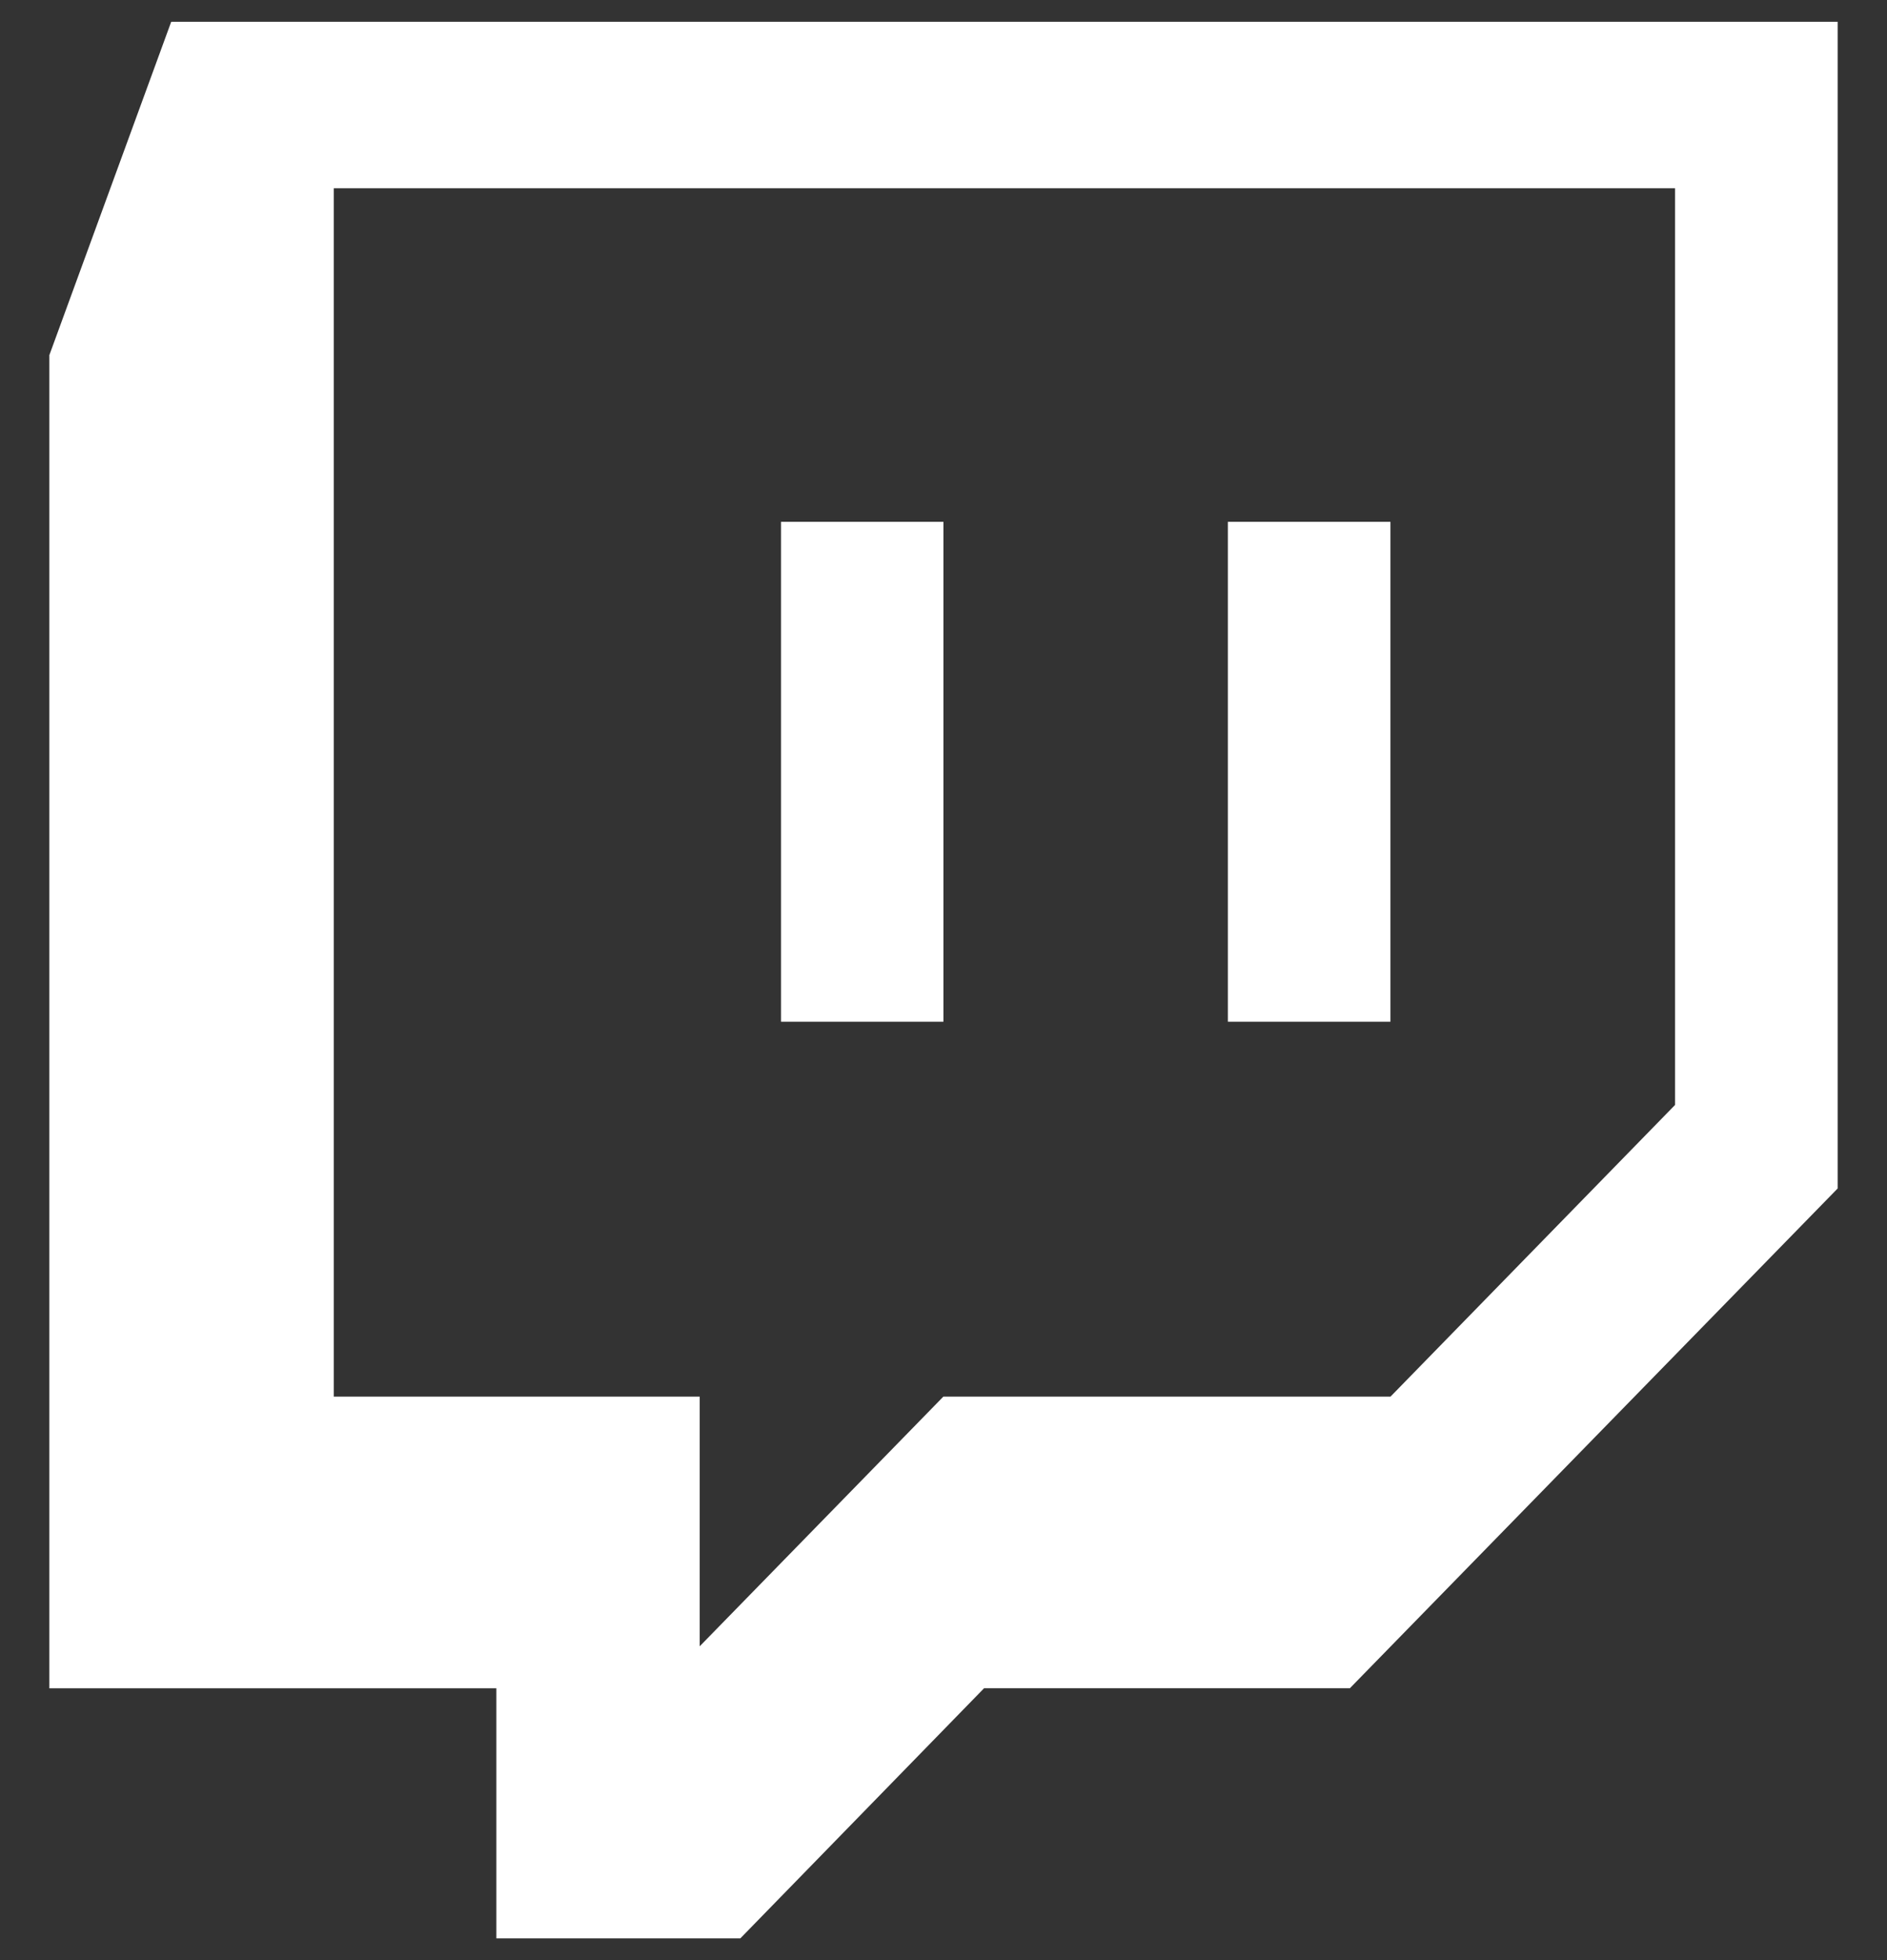
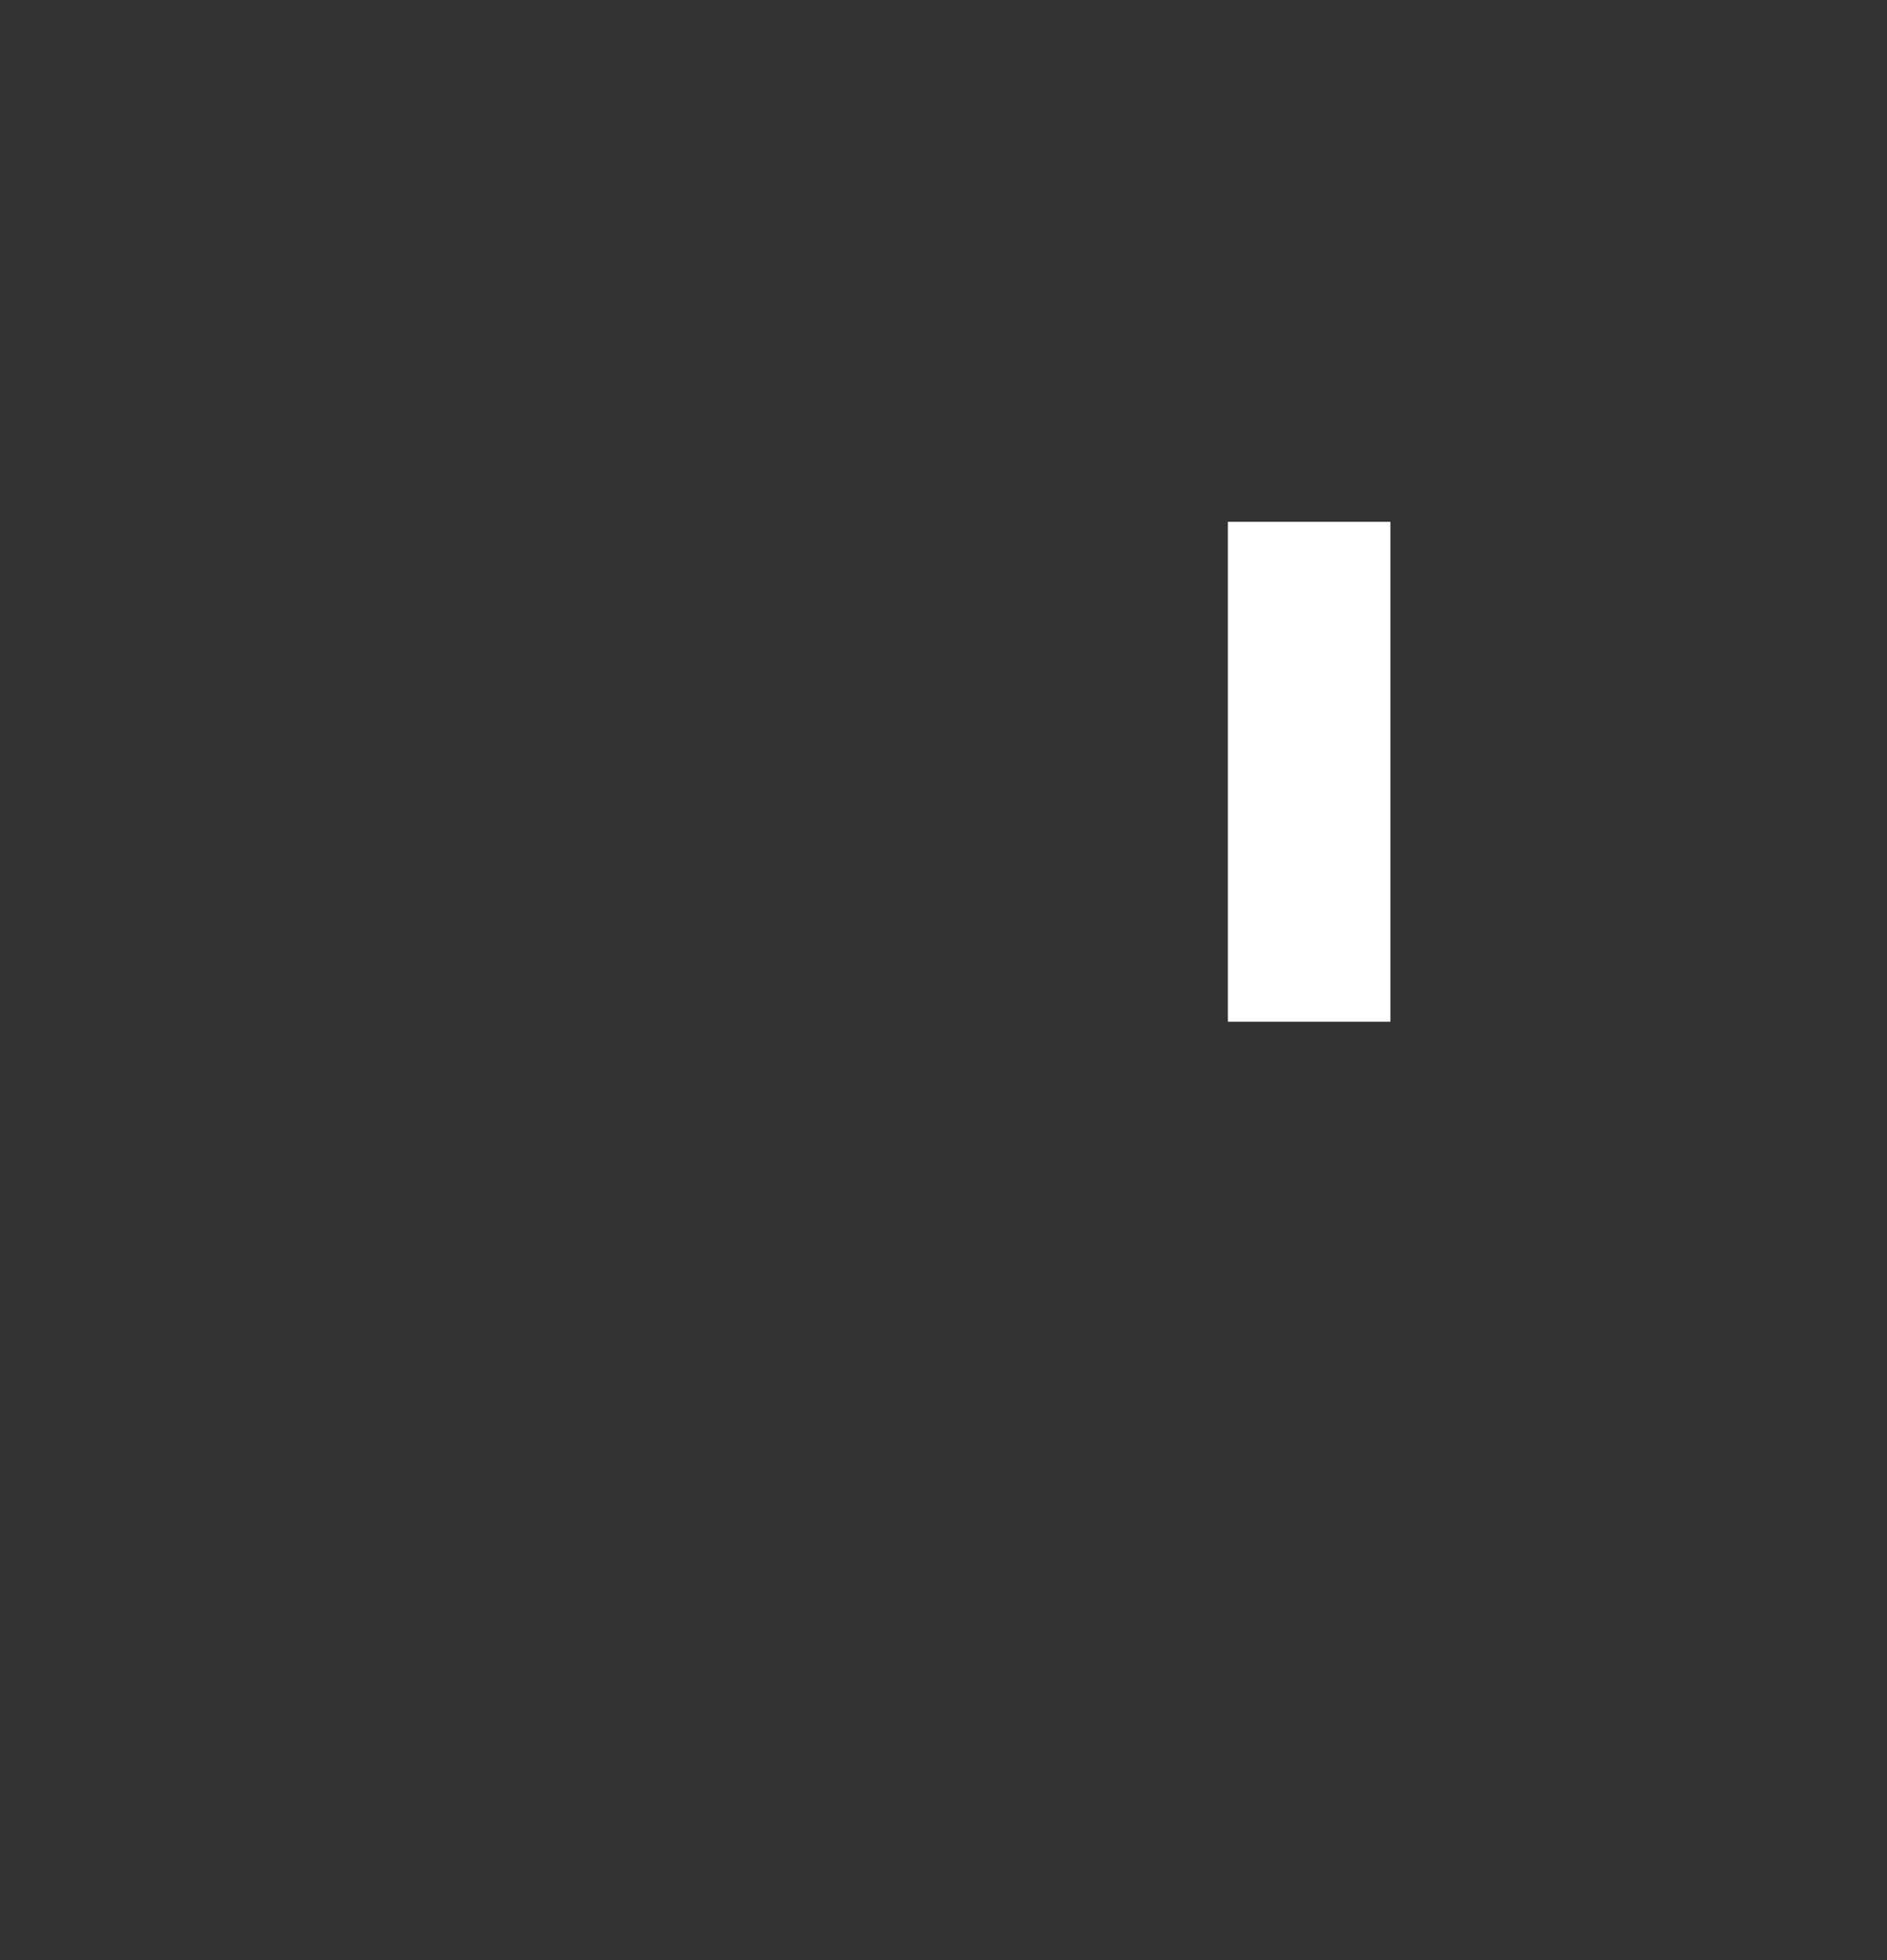
<svg xmlns="http://www.w3.org/2000/svg" width="26" height="27" viewBox="0 0 26 27" fill="none">
  <rect x="0" y="0" width="26" height="27" fill="#333333" stroke="none" />
-   <path d="M0.68 4.892V23.256H6.839V26.7H10.201L13.559 23.255H18.599L25.32 16.371V0.3H2.359L0.68 4.892ZM4.599 2.593H23.08V15.22L19.159 19.238H12.998L9.641 22.677V19.238H4.599V2.593Z" fill="white" />
-   <path d="M10.761 7.188H12.999V14.074H10.761V7.188Z" fill="white" />
  <path d="M16.918 7.188H19.158V14.074H16.918V7.188Z" fill="white" />
</svg>